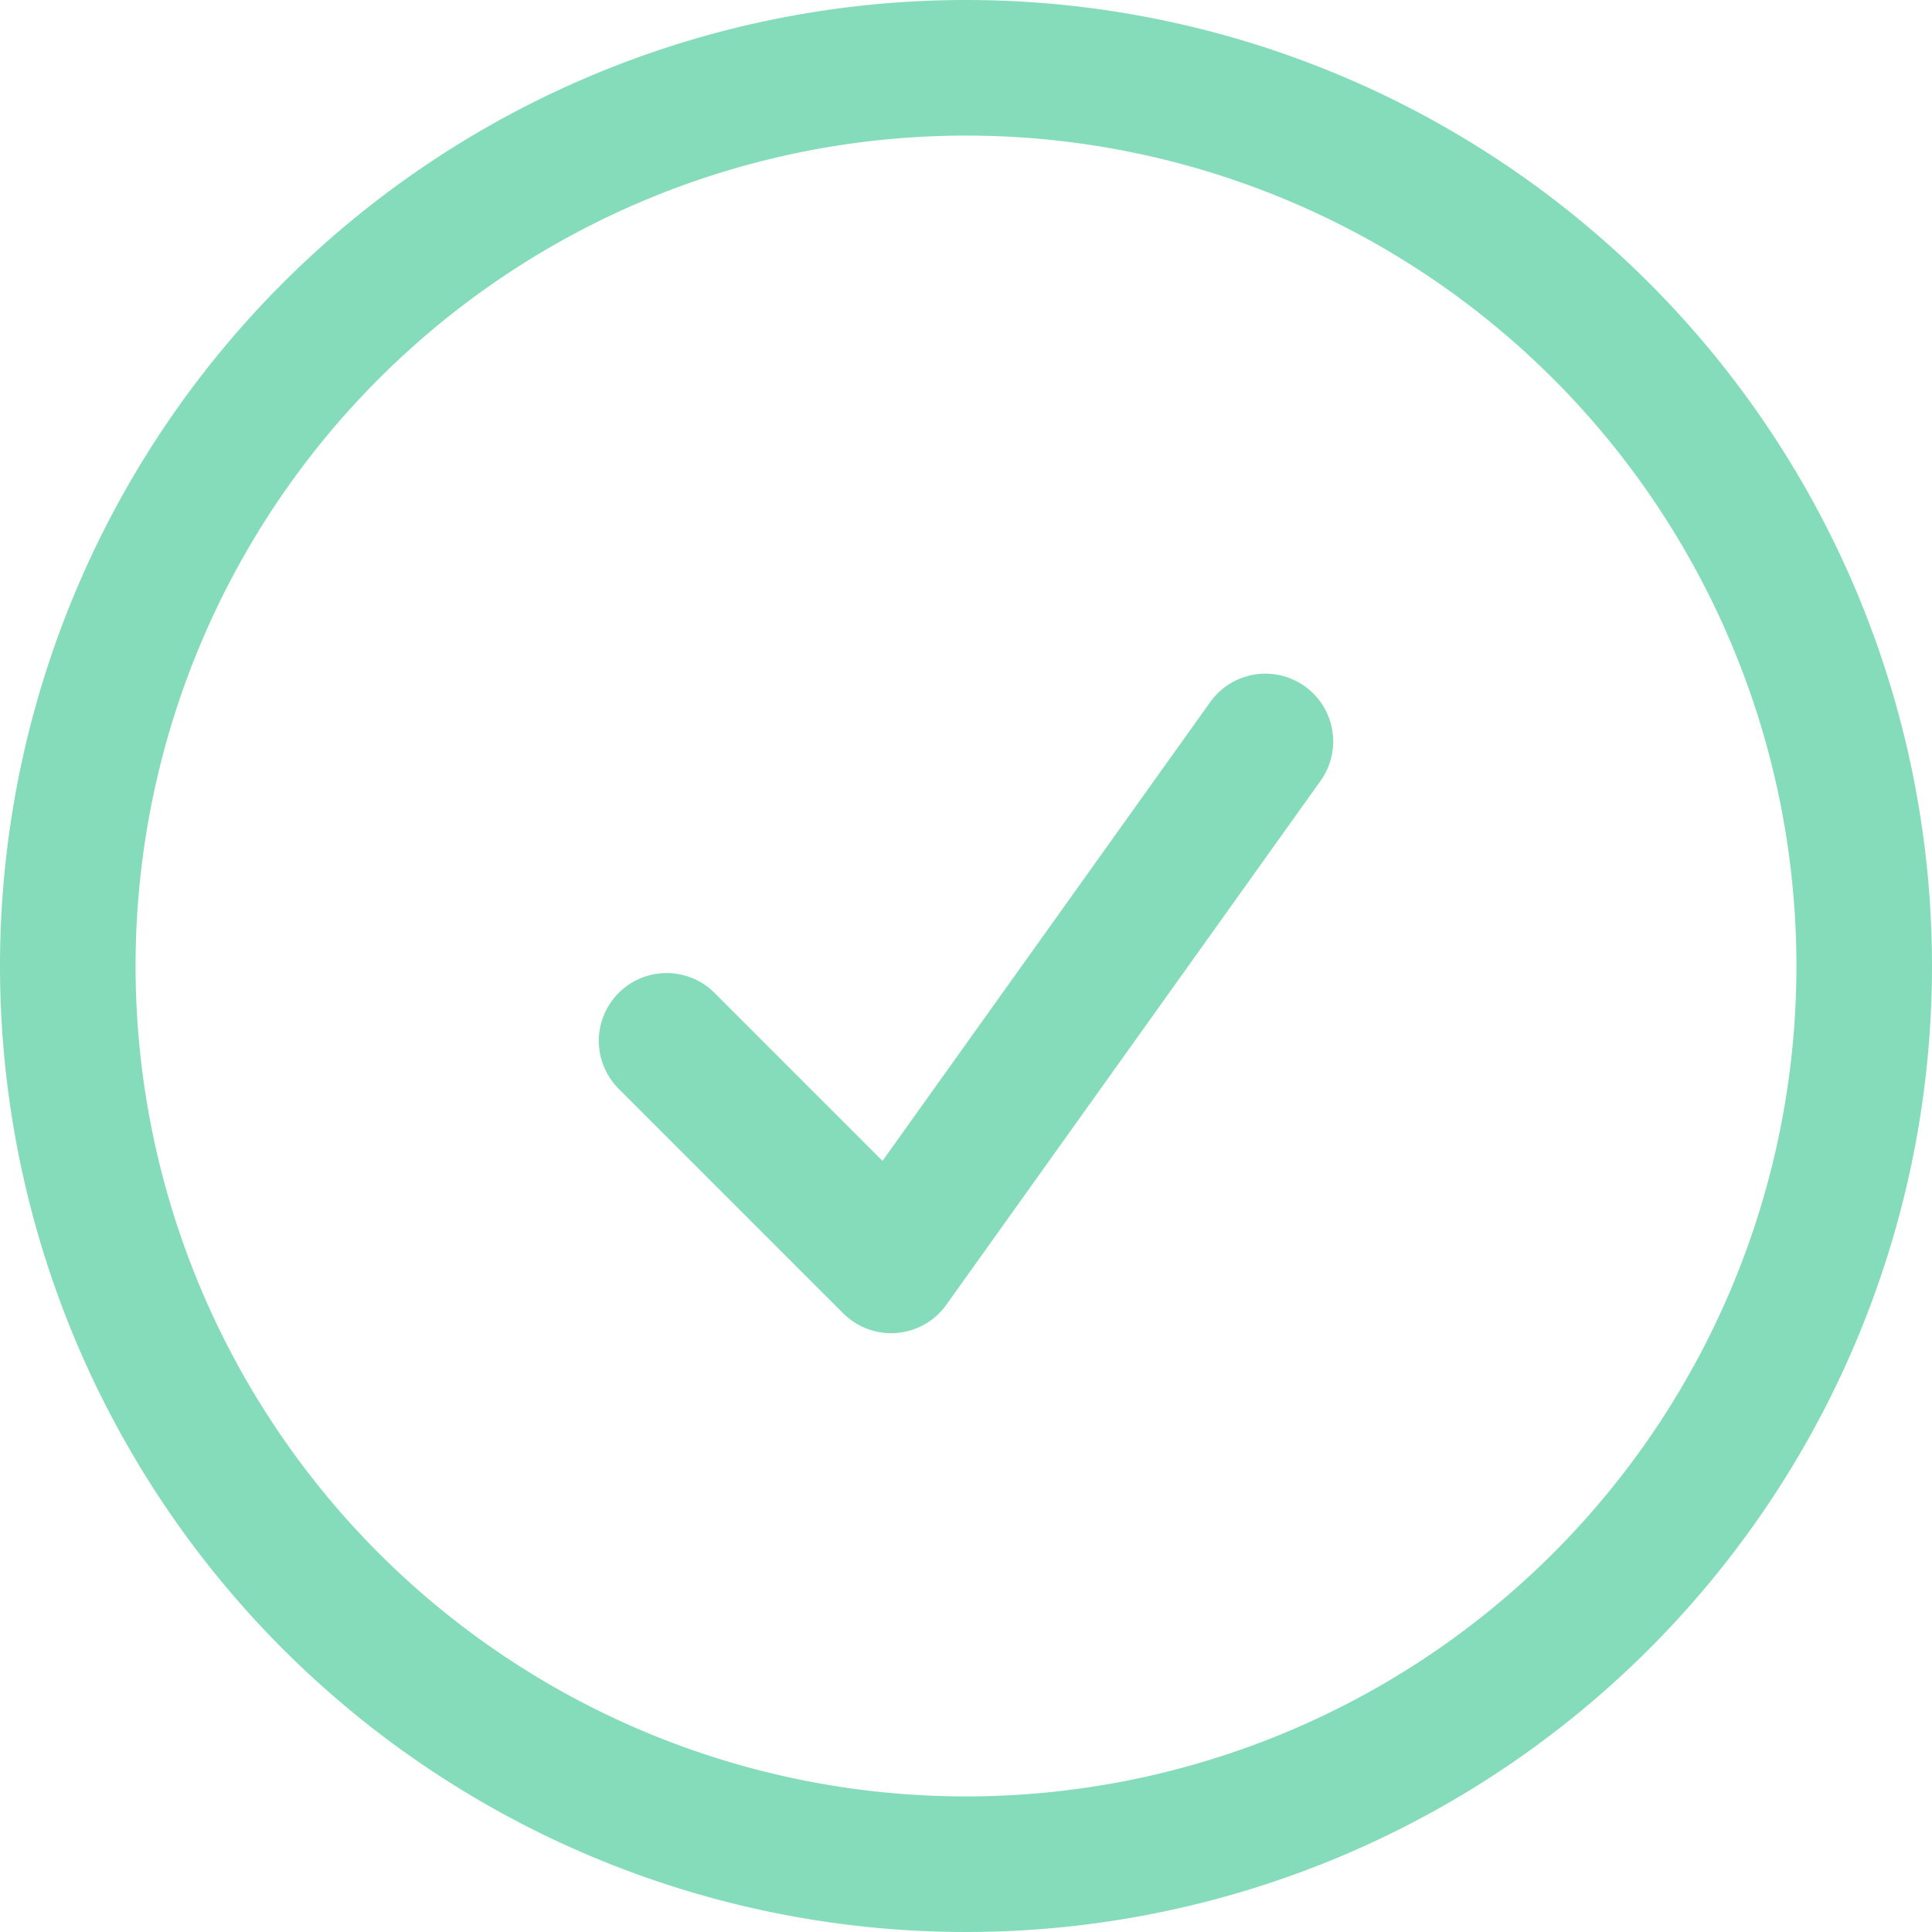
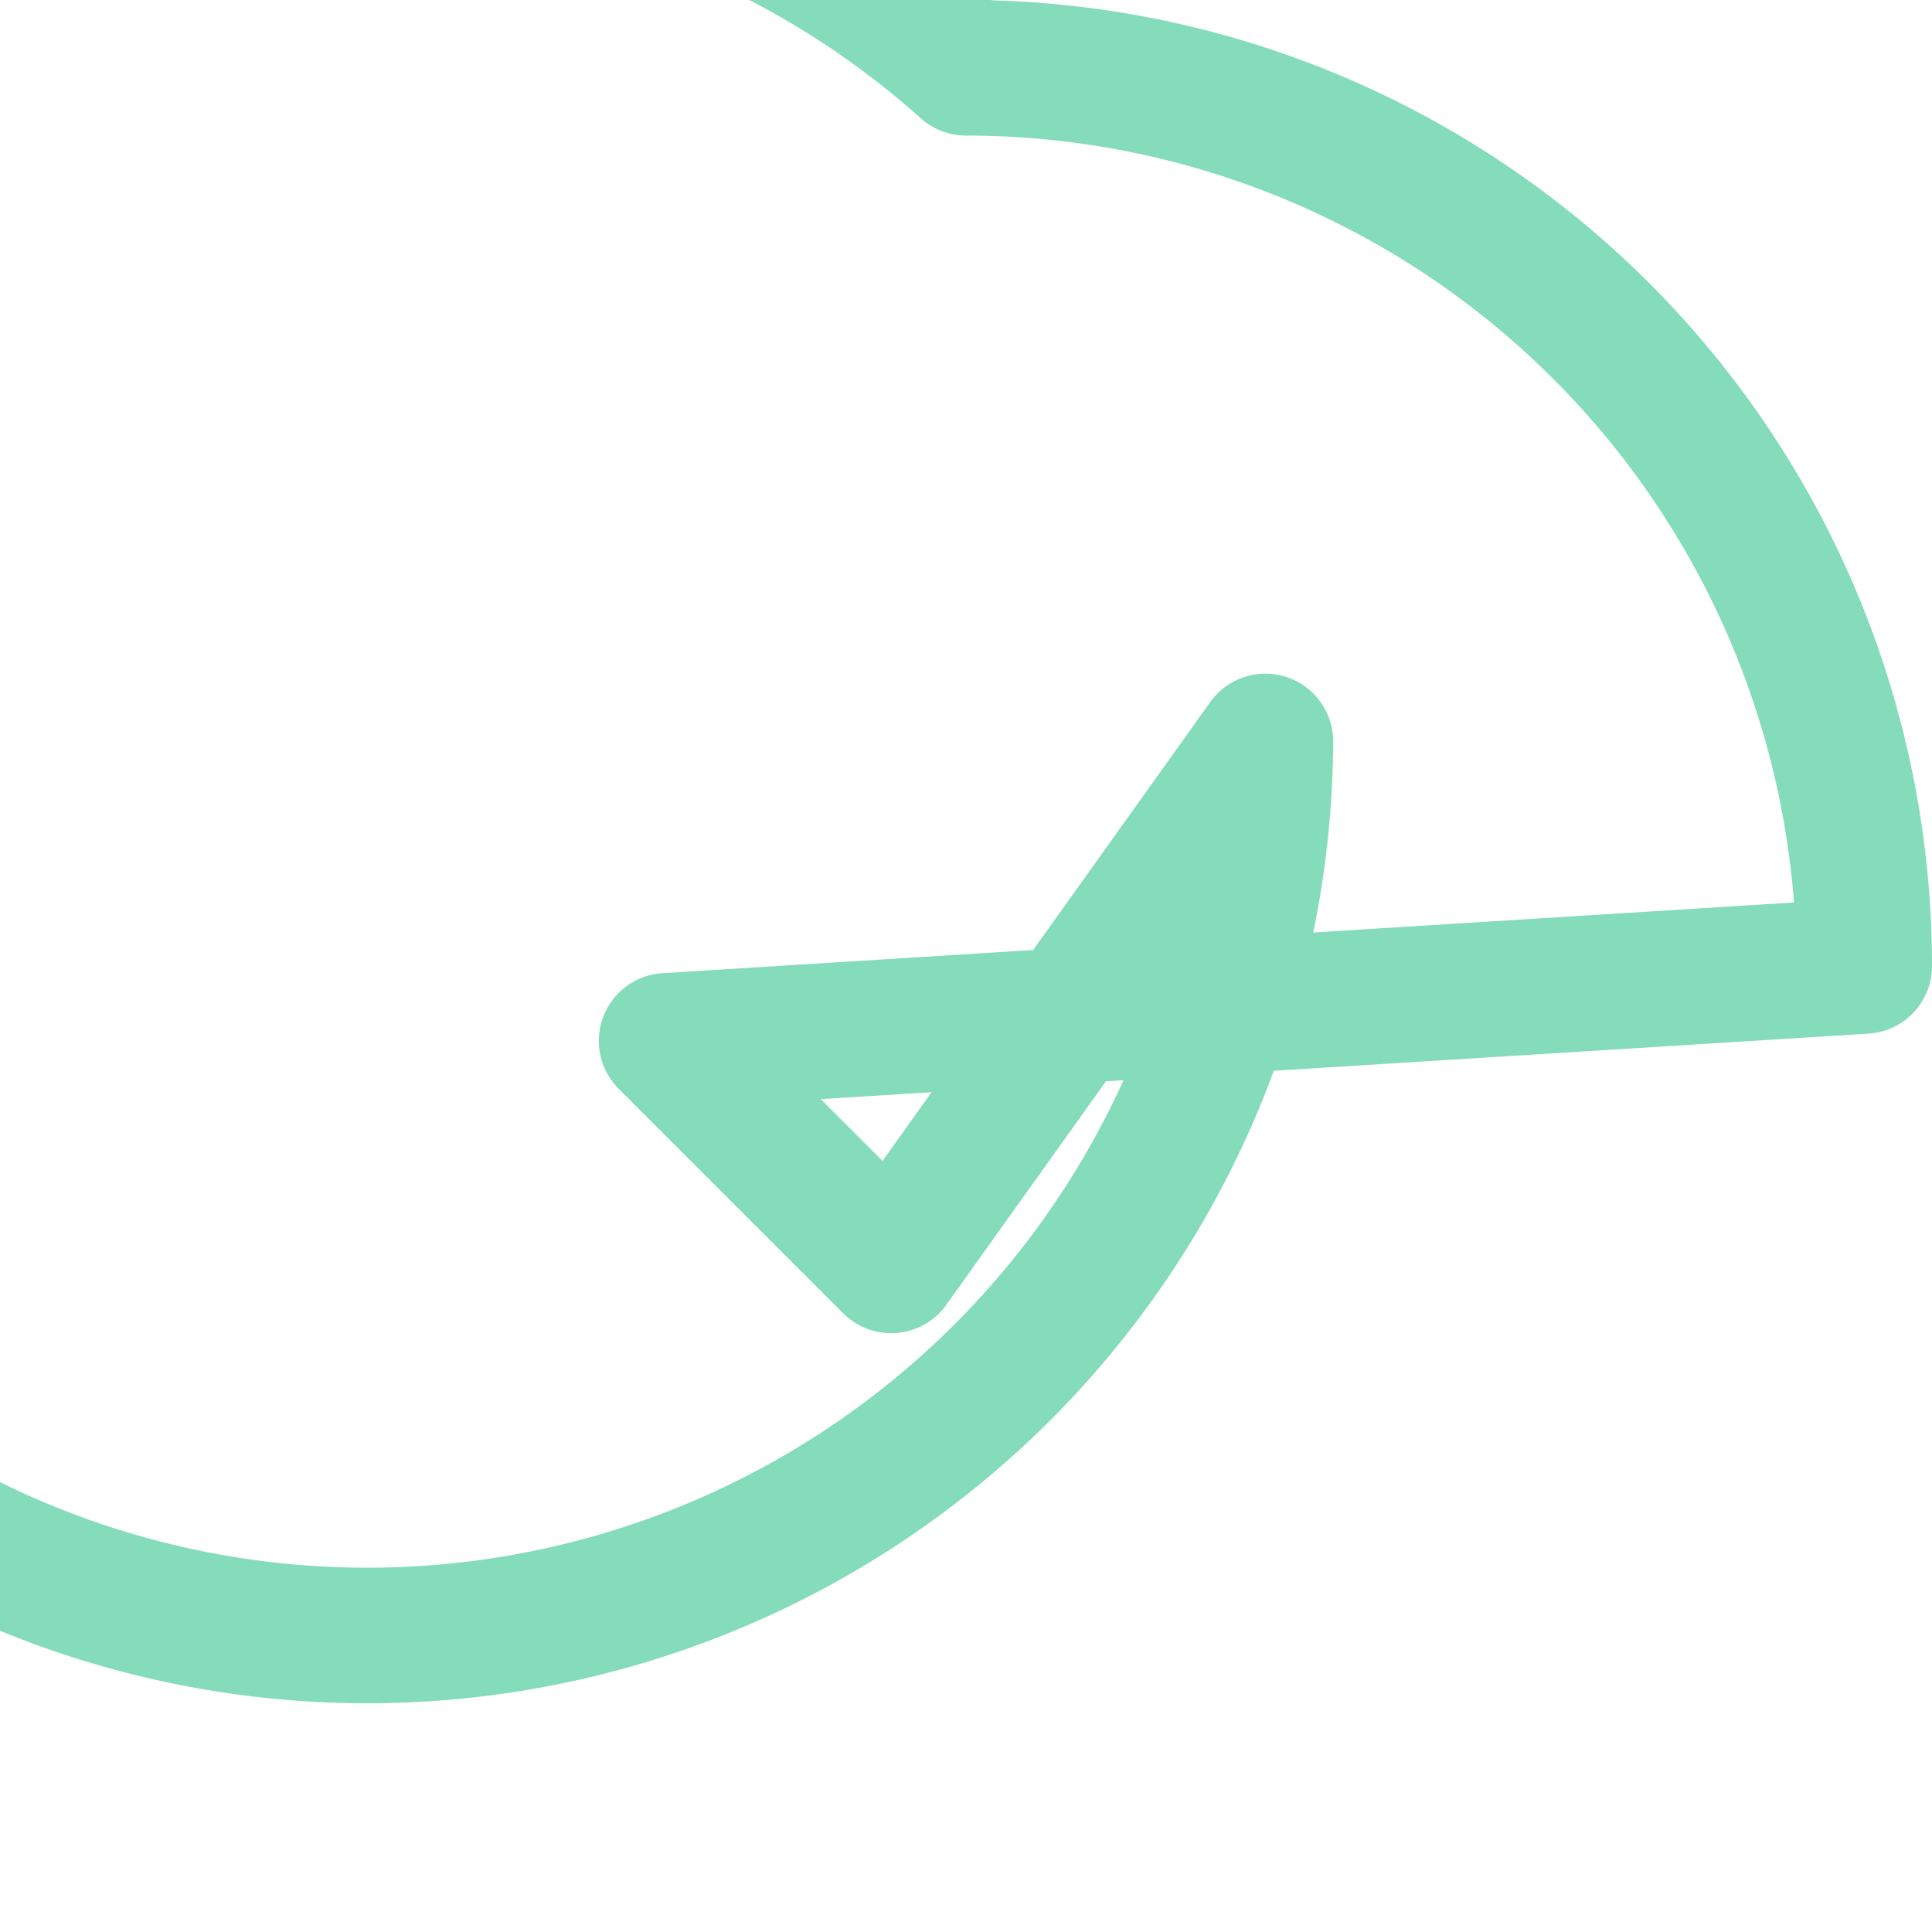
<svg xmlns="http://www.w3.org/2000/svg" width="57" height="57" viewBox="0 0 57 57">
-   <path id="Tracé_438" data-name="Tracé 438" d="M20.667,31.708l6.625,6.625L38.333,22.875M56,29.5A26.5,26.5,0,1,1,29.5,3,26.5,26.5,0,0,1,56,29.5Z" transform="translate(-1 -1)" fill="none" stroke="#85dcbb" stroke-linecap="round" stroke-linejoin="round" stroke-width="4" />
+   <path id="Tracé_438" data-name="Tracé 438" d="M20.667,31.708l6.625,6.625L38.333,22.875A26.5,26.5,0,1,1,29.5,3,26.5,26.5,0,0,1,56,29.5Z" transform="translate(-1 -1)" fill="none" stroke="#85dcbb" stroke-linecap="round" stroke-linejoin="round" stroke-width="4" />
</svg>